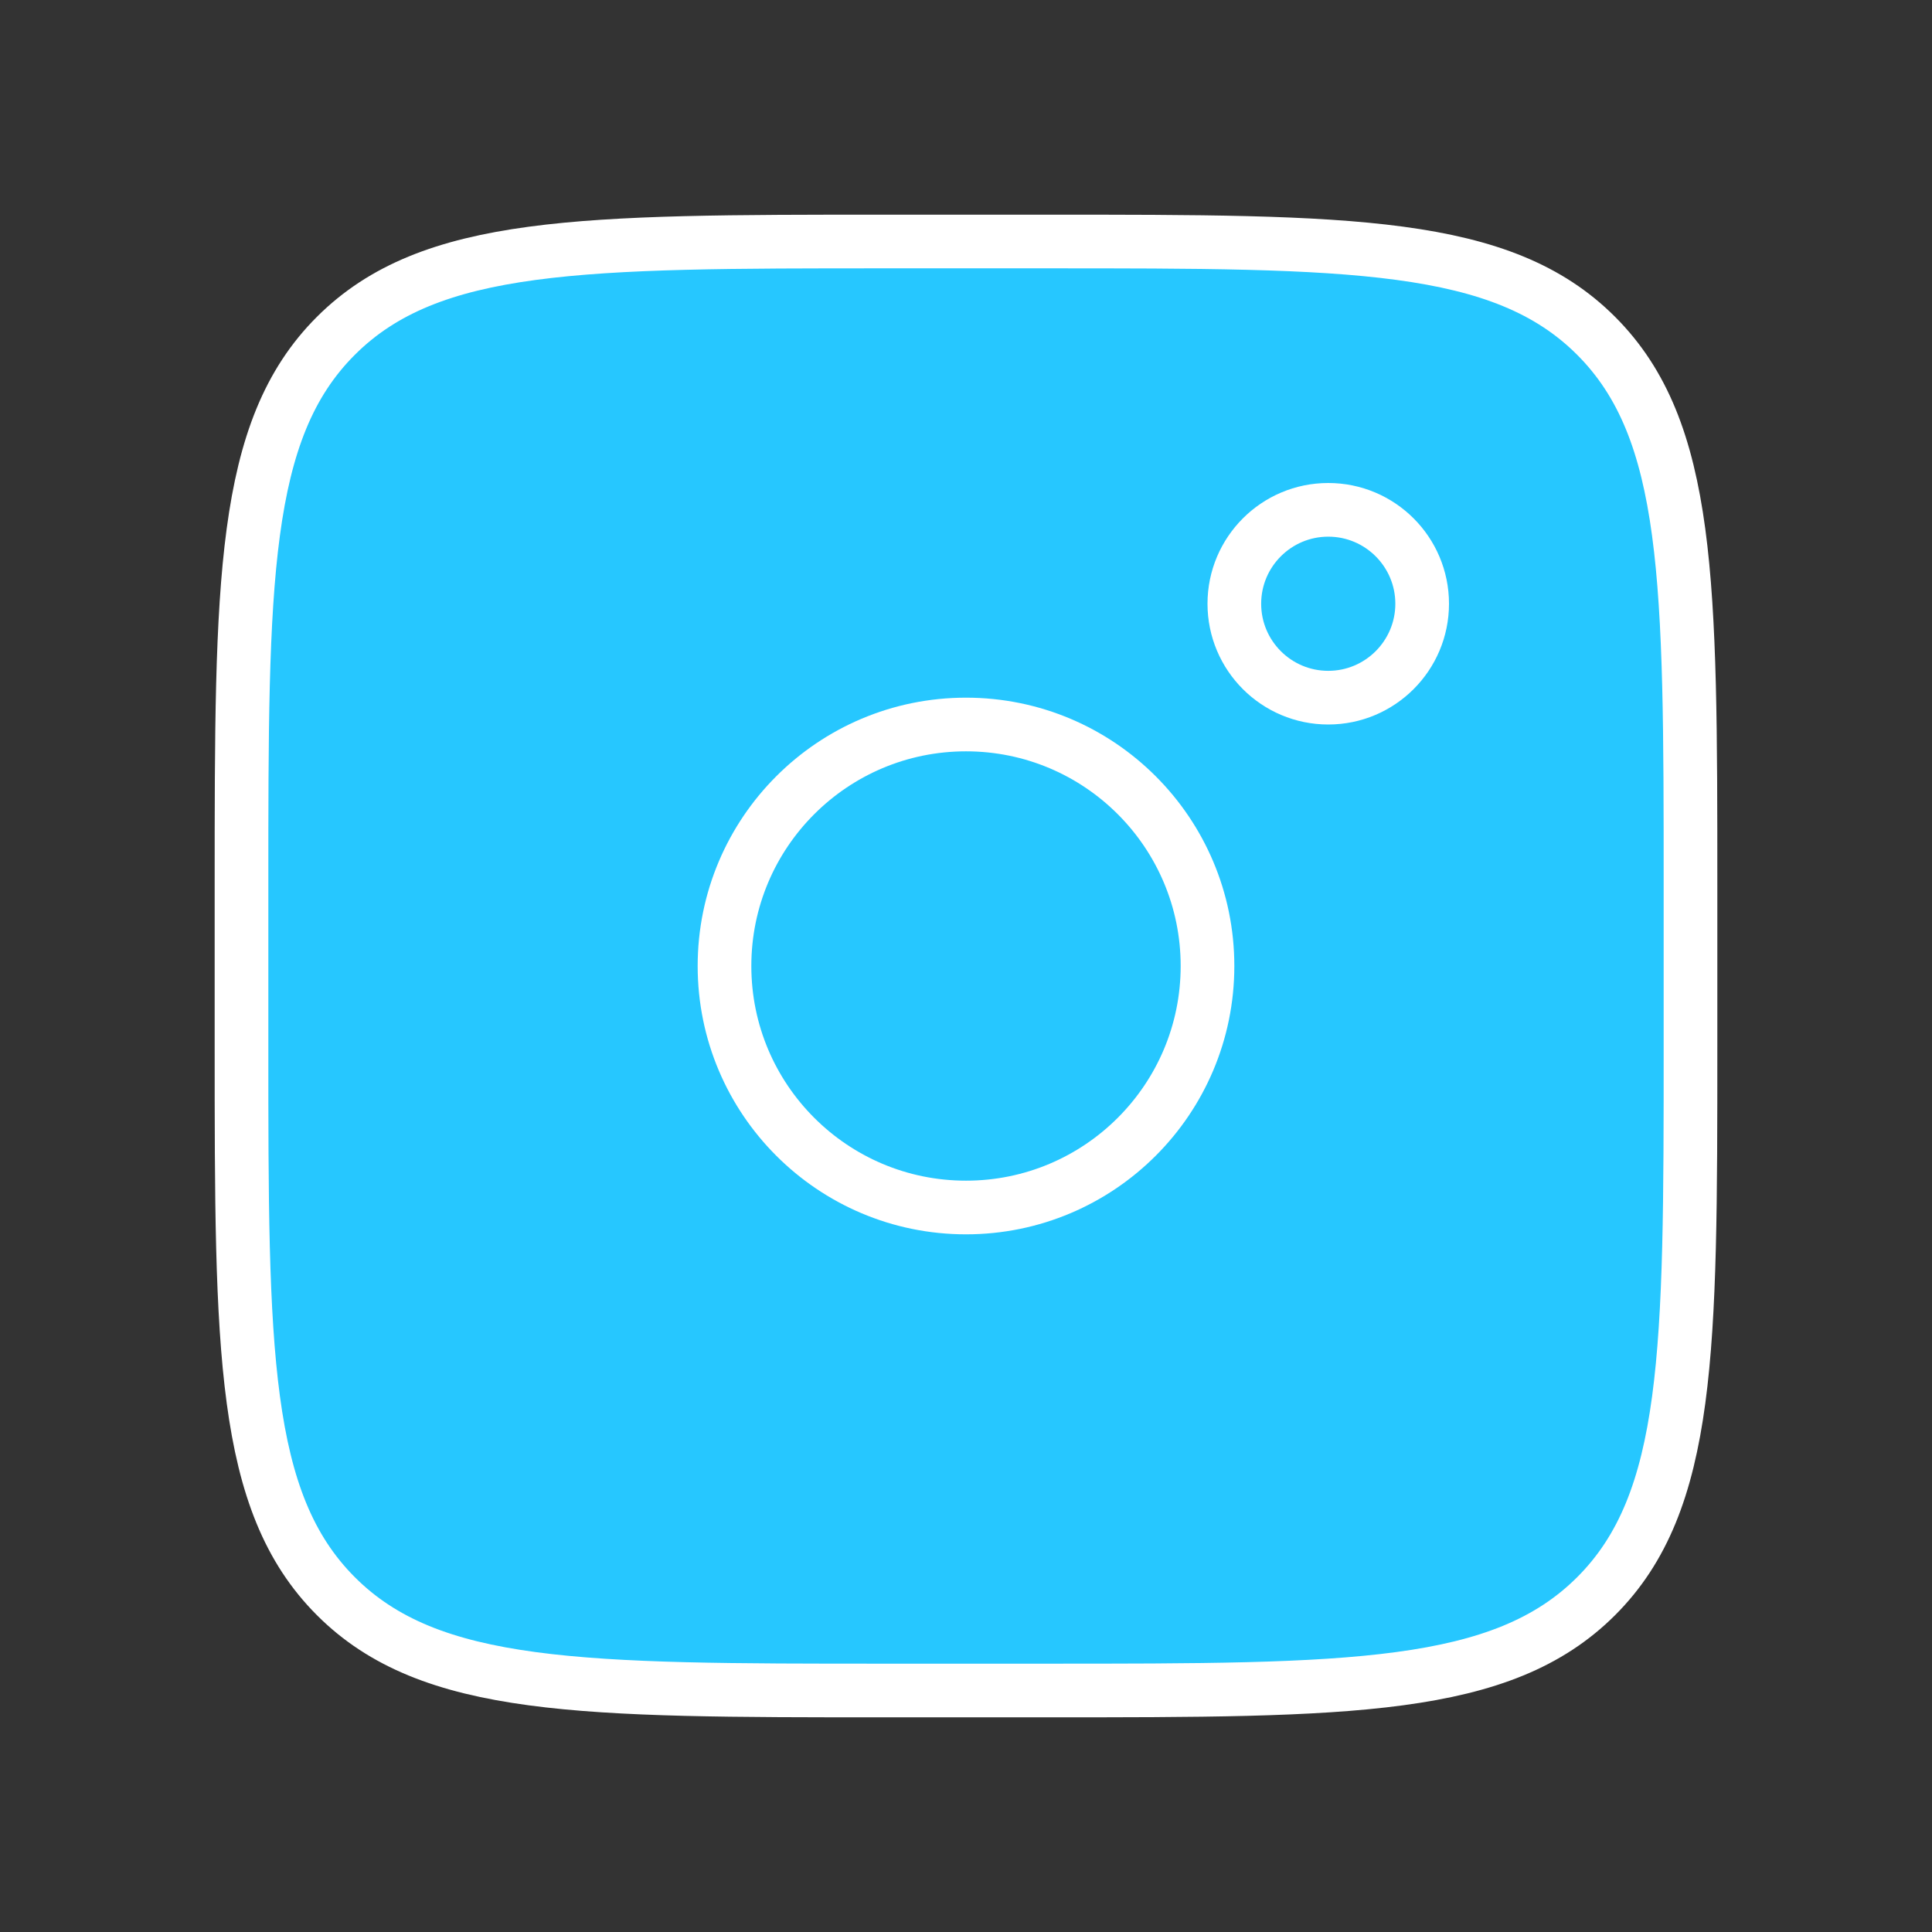
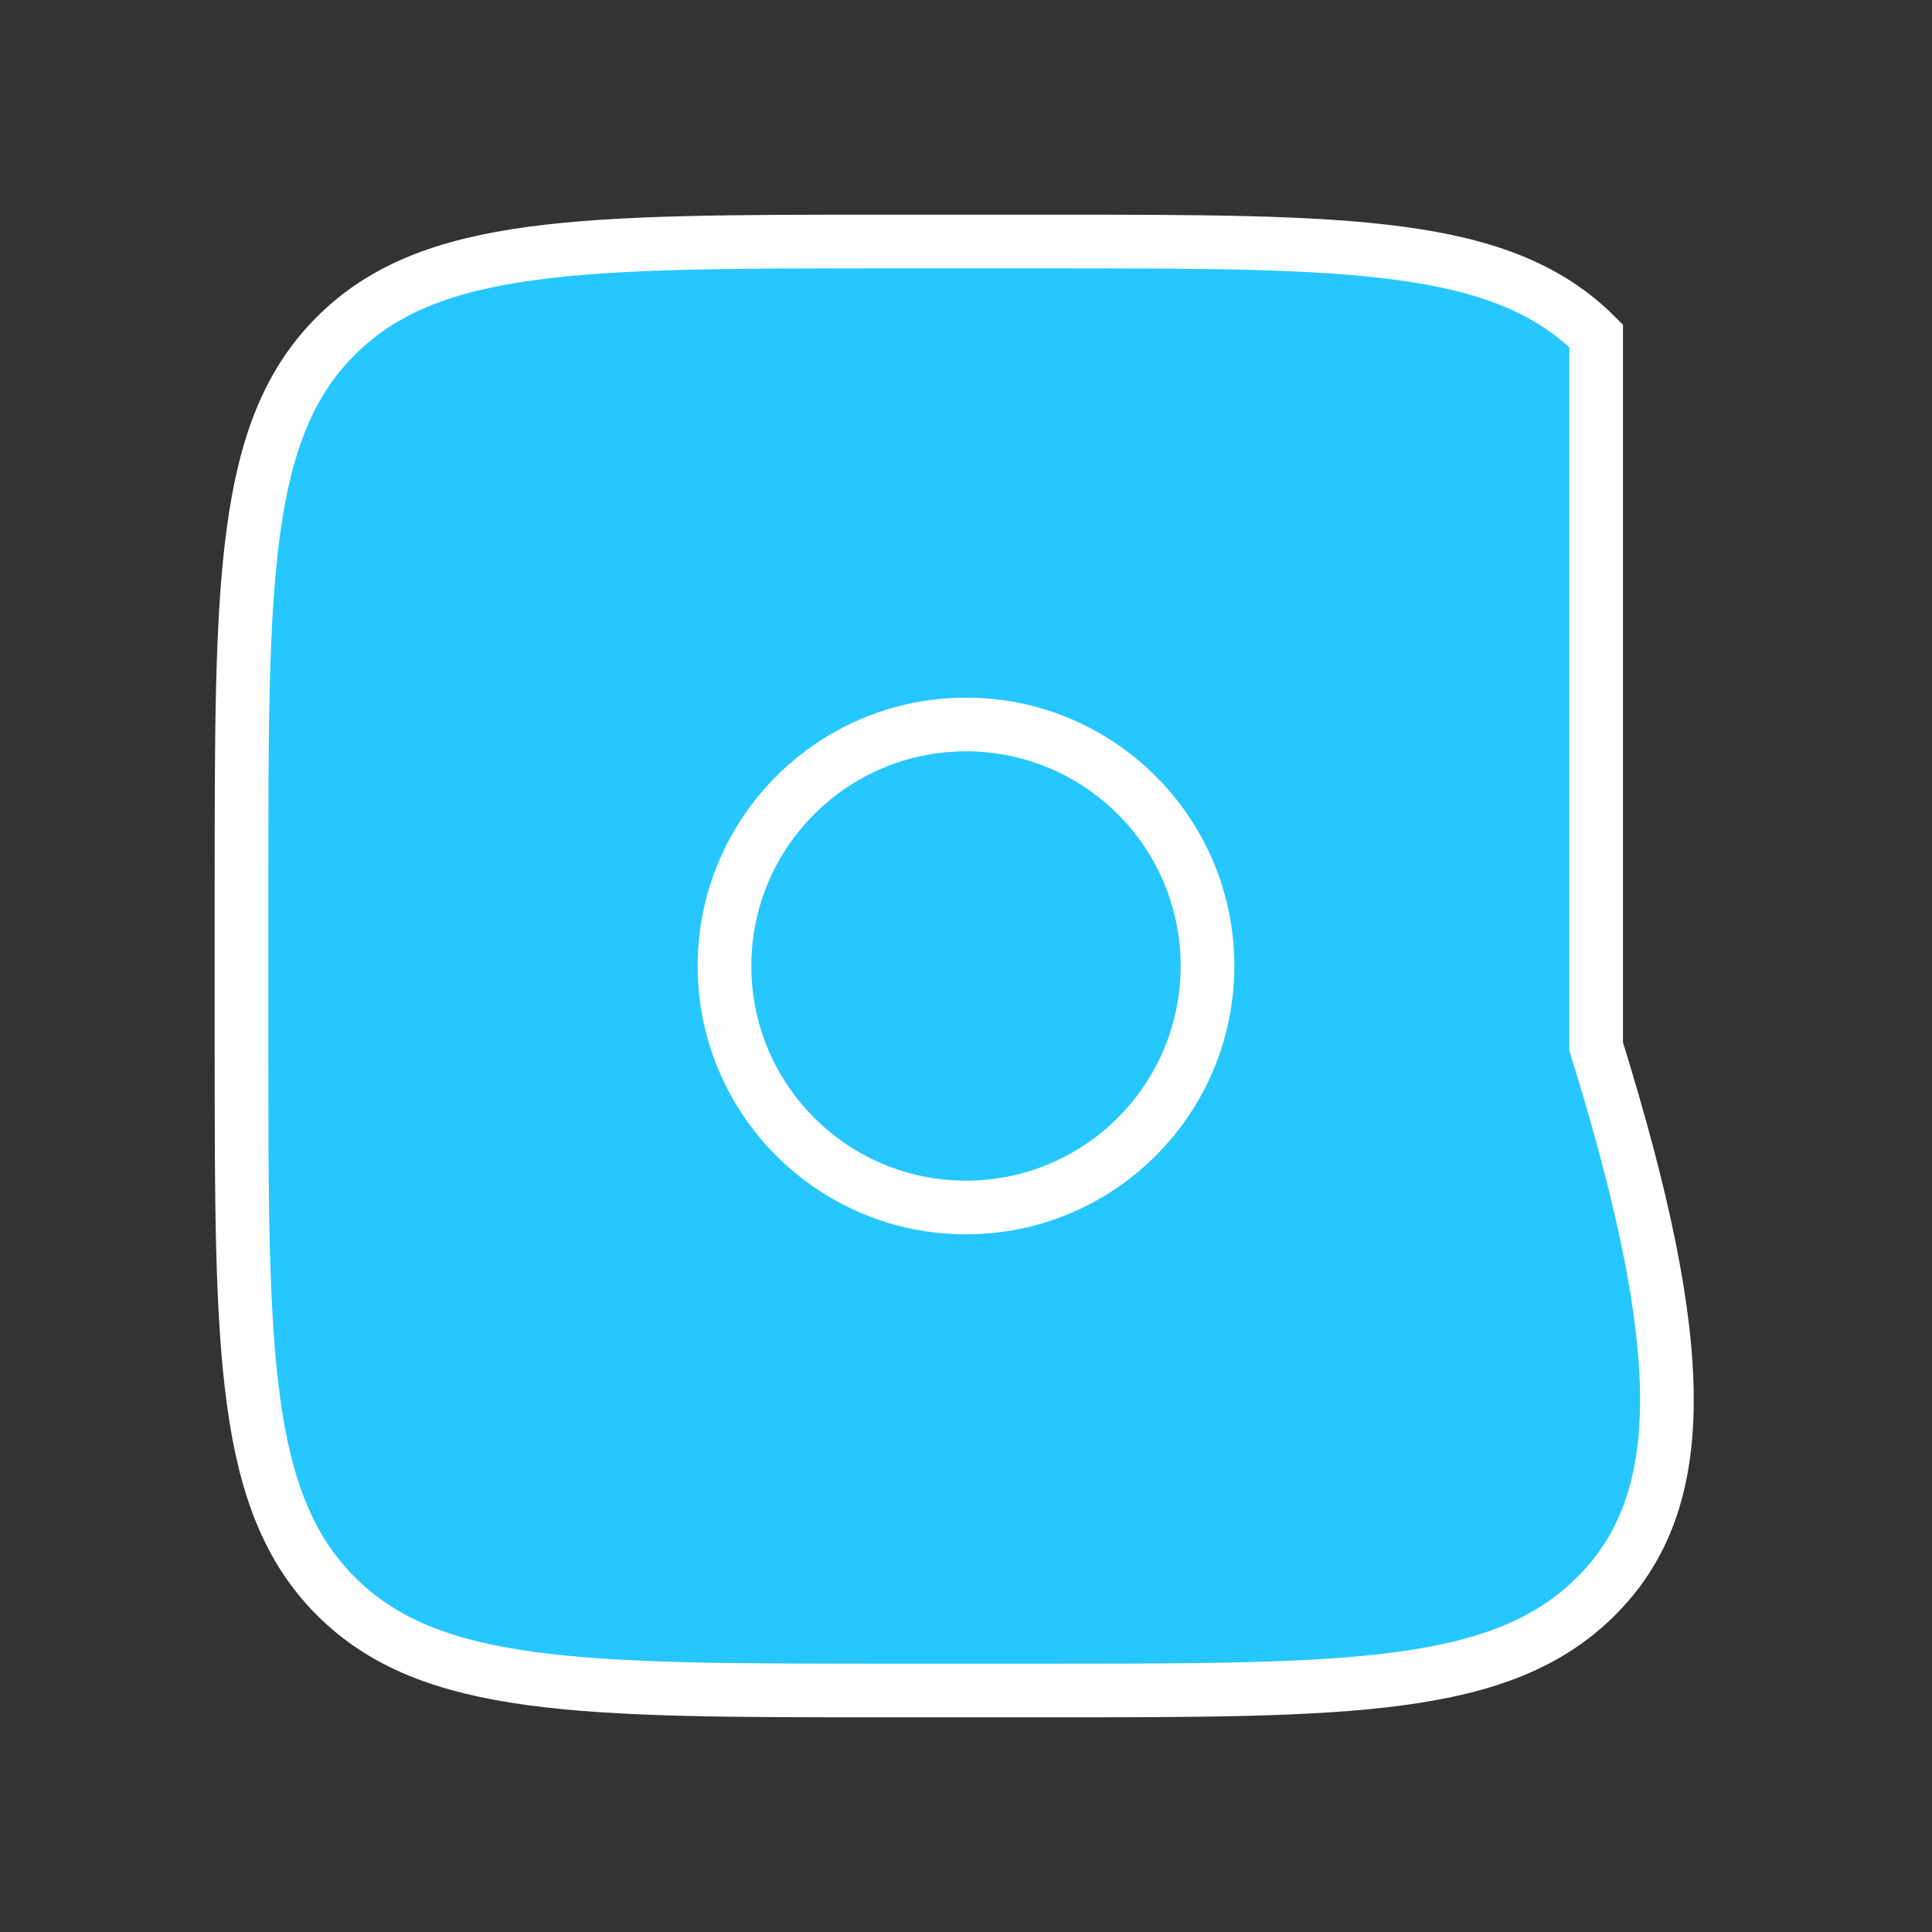
<svg xmlns="http://www.w3.org/2000/svg" width="36" height="36" viewBox="0 0 36 36" fill="none">
  <rect x="0" y="0" width="36" height="36" fill="#333333" stroke="none" />
-   <path d="M4.5 16.5C4.5 10.844 4.5 8.014 6.258 6.258C8.016 4.502 10.844 4.5 16.5 4.5H19.5C25.157 4.5 27.985 4.5 29.742 6.258C31.498 8.016 31.5 10.844 31.5 16.5V19.5C31.5 25.157 31.5 27.985 29.742 29.742C27.984 31.498 25.157 31.5 19.5 31.5H16.5C10.844 31.5 8.014 31.5 6.258 29.742C4.502 27.984 4.5 25.157 4.5 19.5V16.5Z" fill="#26C7FF" stroke="white" />
-   <path d="M26.5 11.25C26.5 12.216 25.716 13 24.75 13C23.784 13 23 12.216 23 11.25C23 10.284 23.784 9.5 24.75 9.5C25.716 9.5 26.5 10.284 26.5 11.25Z" fill="#26C7FF" stroke="white" />
+   <path d="M4.5 16.5C4.5 10.844 4.5 8.014 6.258 6.258C8.016 4.502 10.844 4.5 16.5 4.5H19.5C25.157 4.5 27.985 4.5 29.742 6.258V19.5C31.5 25.157 31.5 27.985 29.742 29.742C27.984 31.498 25.157 31.5 19.5 31.5H16.5C10.844 31.5 8.014 31.5 6.258 29.742C4.502 27.984 4.5 25.157 4.5 19.5V16.5Z" fill="#26C7FF" stroke="white" />
  <path d="M18 22.5C20.485 22.5 22.5 20.485 22.5 18C22.5 15.515 20.485 13.5 18 13.5C15.515 13.5 13.5 15.515 13.5 18C13.5 20.485 15.515 22.5 18 22.5Z" fill="#26C7FF" stroke="white" />
</svg>